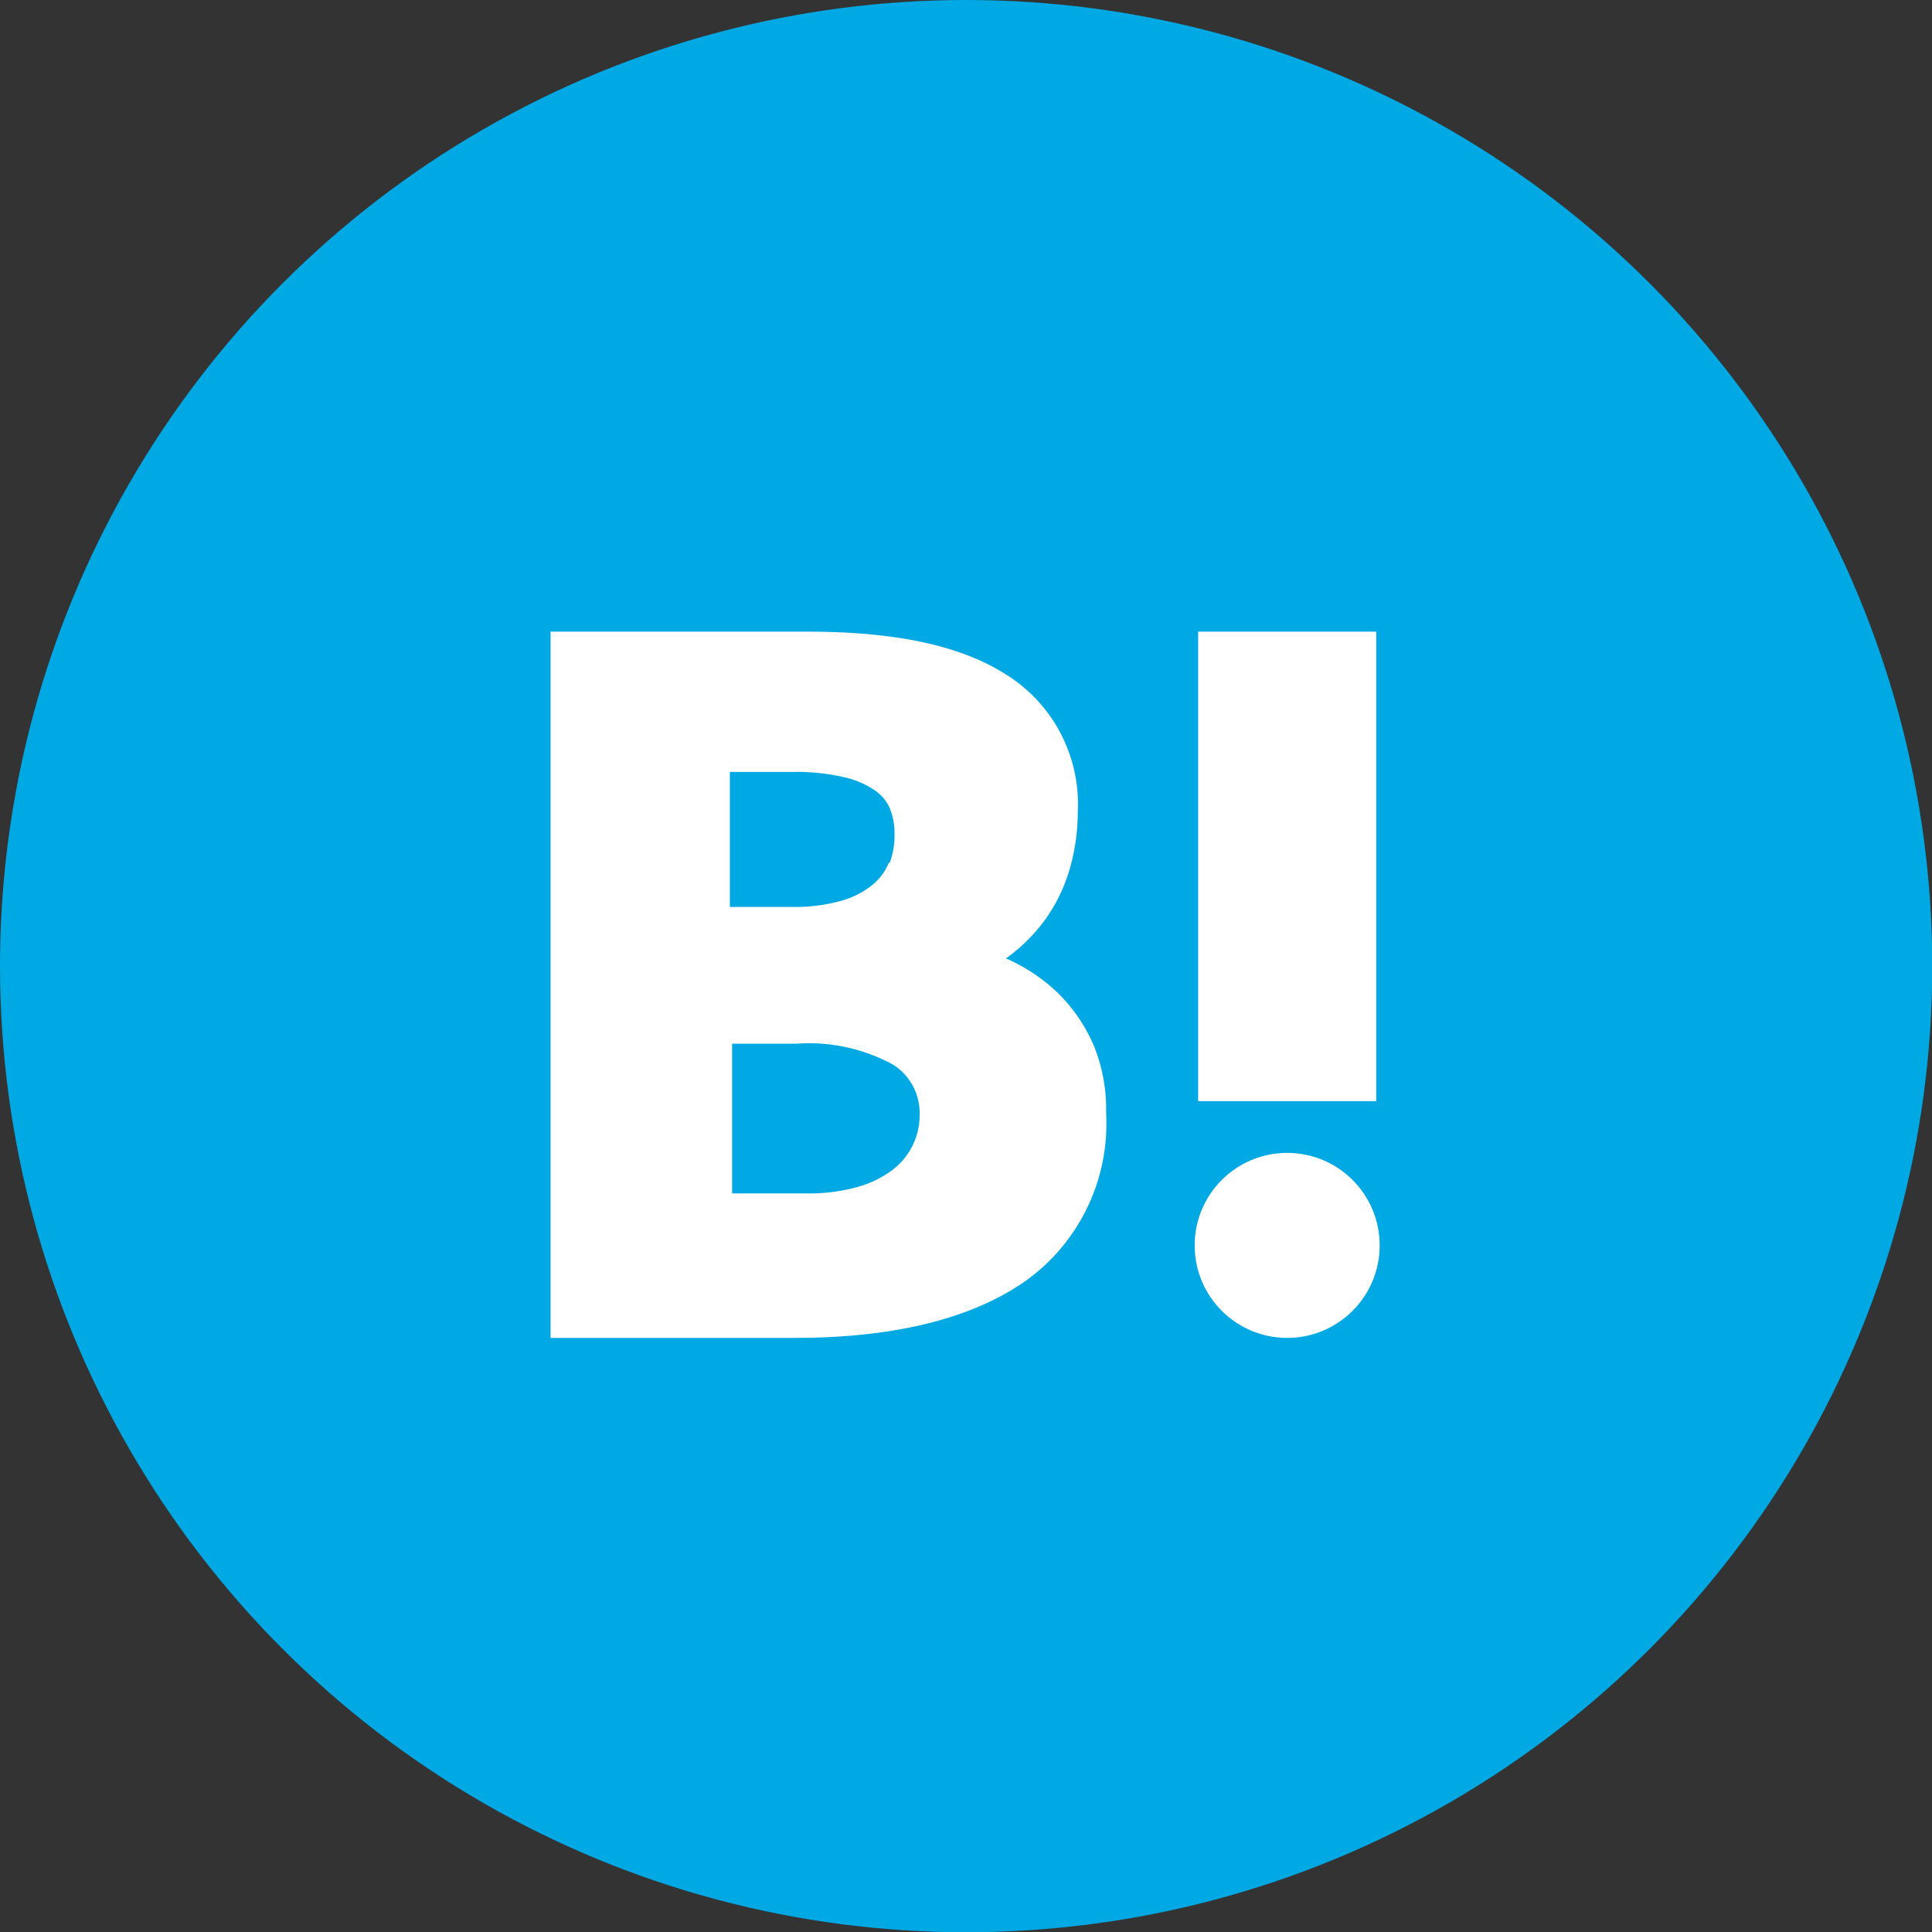
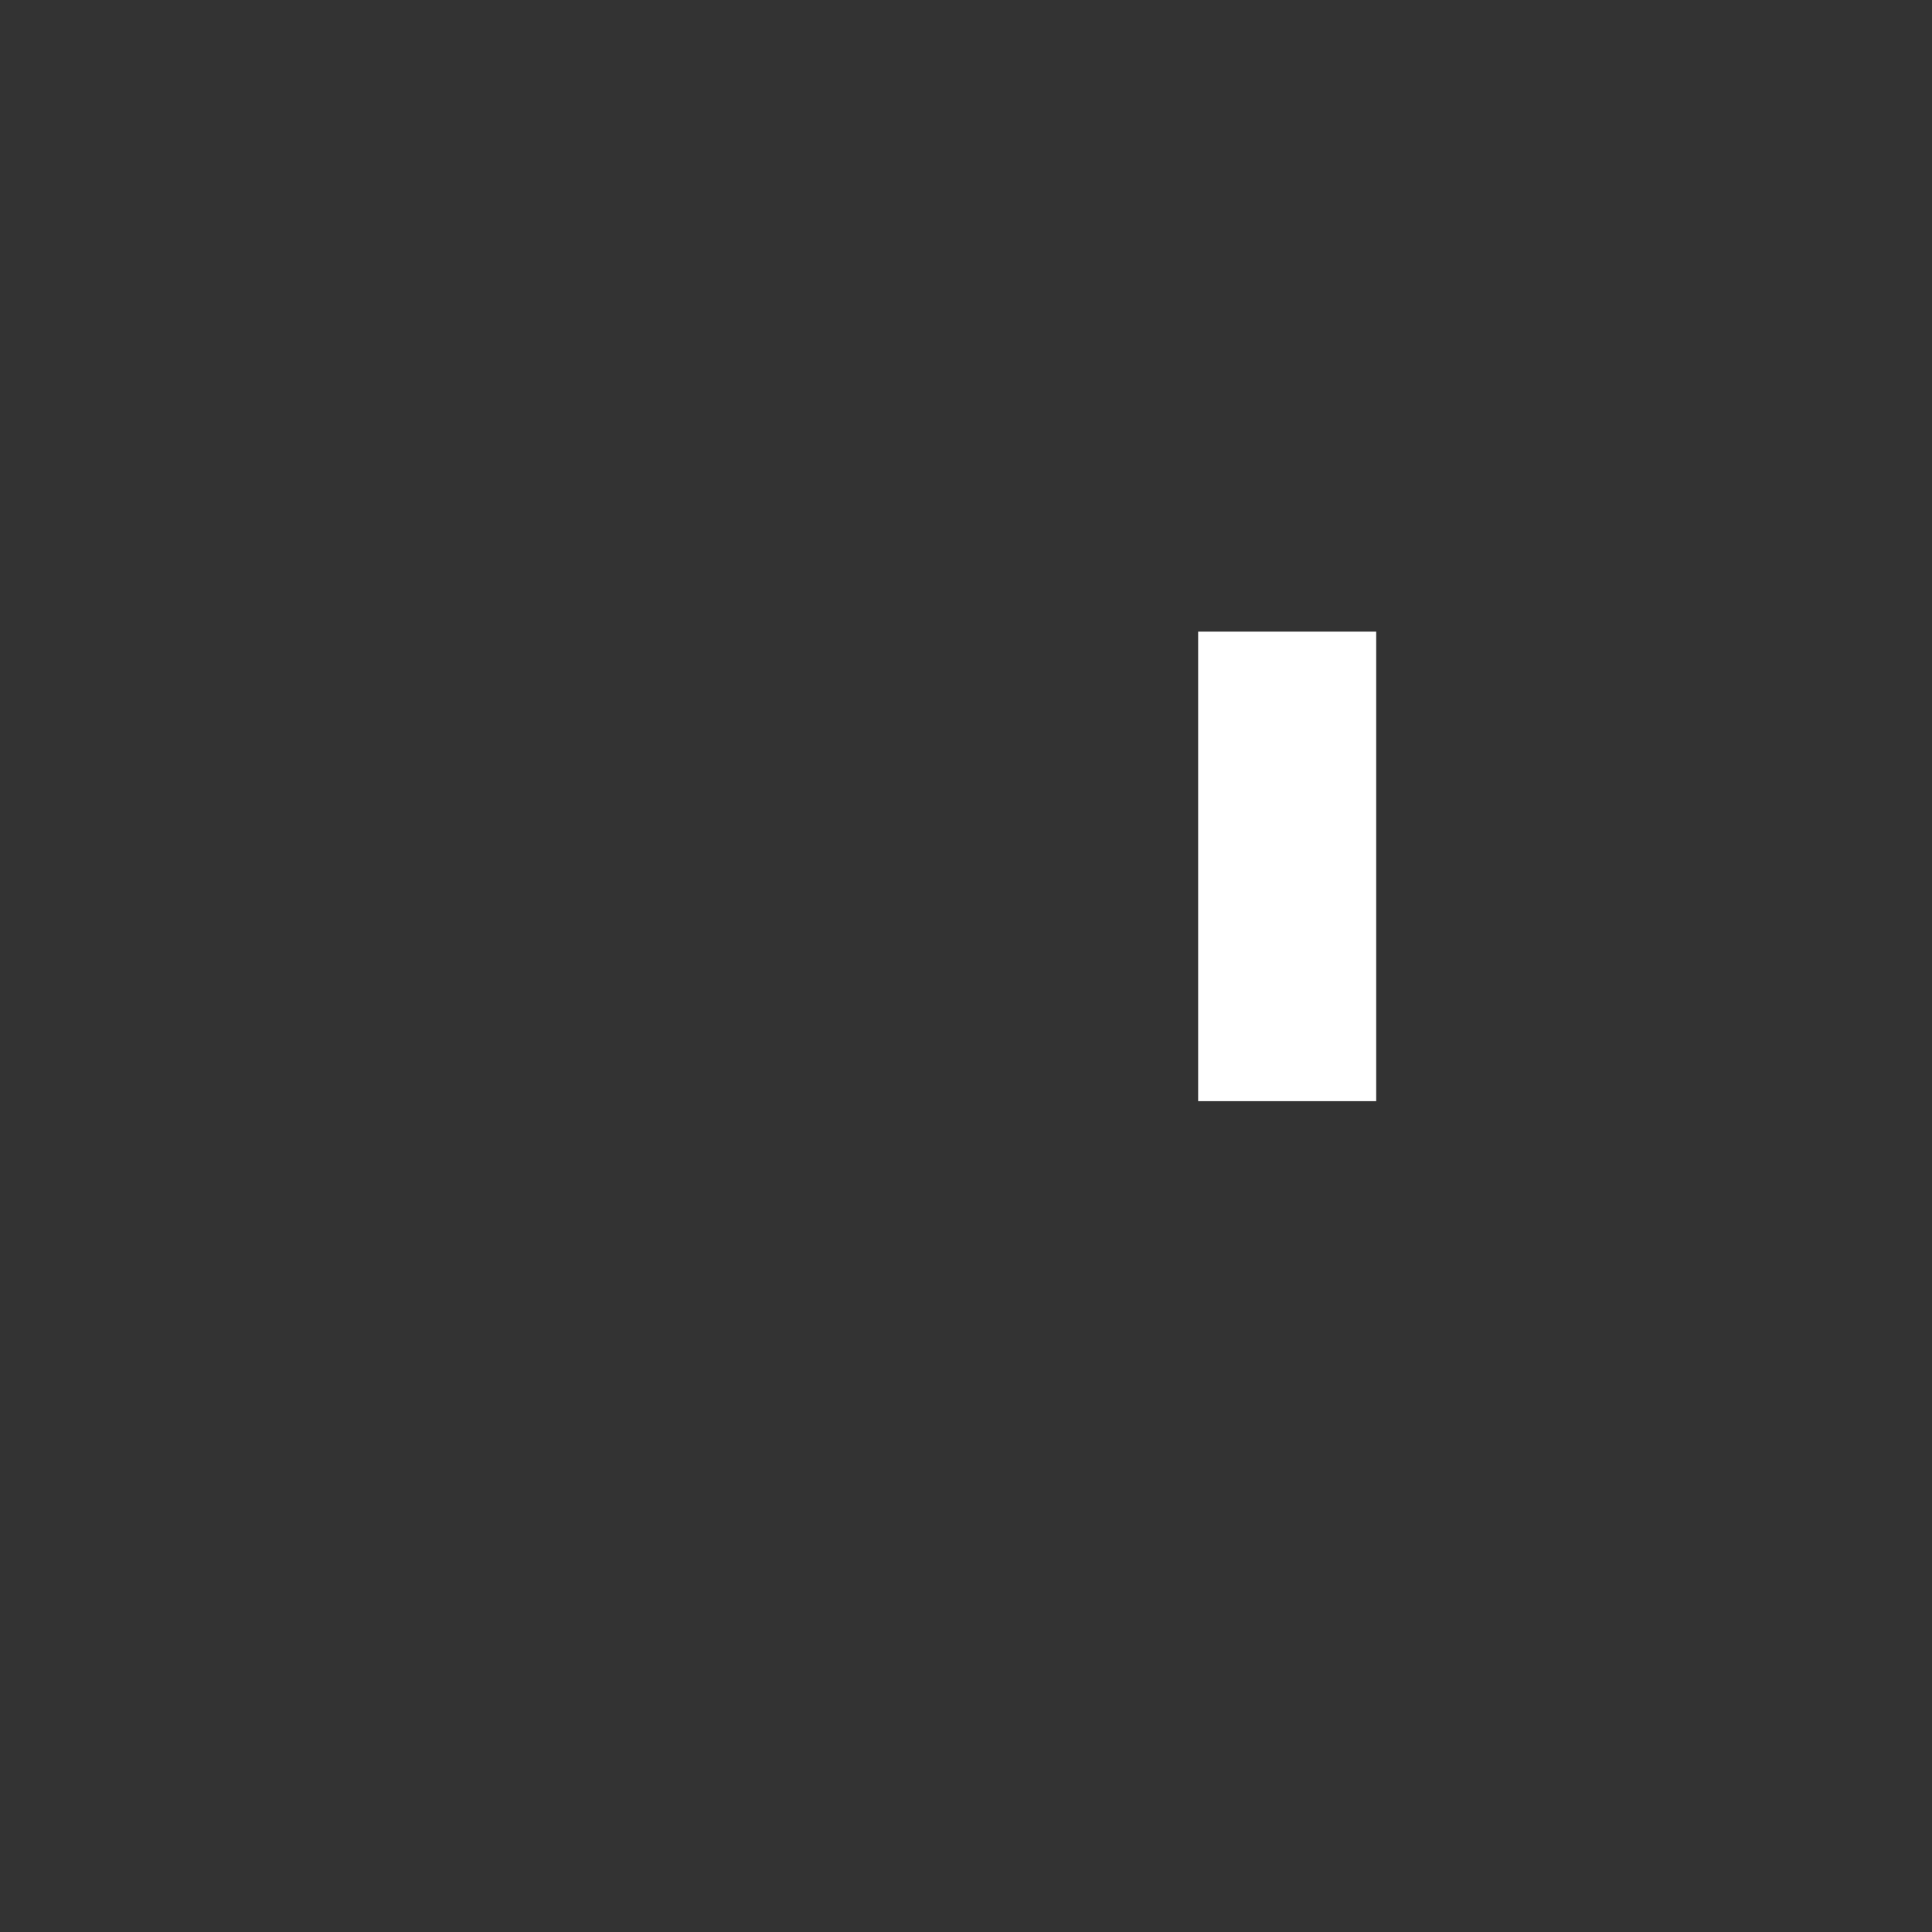
<svg xmlns="http://www.w3.org/2000/svg" width="77.69" height="77.69" viewBox="0 0 77.69 77.69">
  <rect x="0" y="0" width="77.69" height="77.69" fill="#333333" stroke="none" />
  <defs>
    <style>.a{fill:#00a9e3;}.b{fill:#fff;}</style>
  </defs>
  <title>hateb</title>
-   <circle class="a" cx="38.85" cy="38.85" r="38.85" />
-   <path class="b" d="M4151,4768.89a6.6,6.6,0,0,0-1.36-2.07,7.07,7.07,0,0,0-2-1.41l-0.2-.09,0.15-.11a6.81,6.81,0,0,0,1.54-1.61,6.7,6.7,0,0,0,.91-2,8.27,8.27,0,0,0,.29-2.17,6.14,6.14,0,0,0-2.89-5.53c-1.82-1.16-4.43-1.72-8-1.72h-10.31v28.4h9.8c3.94,0,7-.74,9.17-2.2a7.77,7.77,0,0,0,3.37-6.83A6.82,6.82,0,0,0,4151,4768.89Zm-14.69-.14H4139a7.07,7.07,0,0,1,3.9.84,2.3,2.3,0,0,1,1.07,2,2.76,2.76,0,0,1-1.06,2.21,4.17,4.17,0,0,1-1.4.7,7.2,7.2,0,0,1-2.08.27h-3v-6.06Zm6.42-7.28a2.18,2.18,0,0,1-.63.87,3.43,3.43,0,0,1-1.24.65,6.84,6.84,0,0,1-2,.26h-2.52v-5.43h2.52a8.6,8.6,0,0,1,2.06.21,3.66,3.66,0,0,1,1.25.53,1.71,1.71,0,0,1,.59.7,2.56,2.56,0,0,1,.2,1A3.21,3.21,0,0,1,4142.77,4761.47Z" transform="translate(-4106.99 -4726.78)" />
-   <circle class="b" cx="51.76" cy="50.08" r="3.72" />
  <rect class="b" x="48.18" y="25.4" width="7.16" height="18.88" />
</svg>